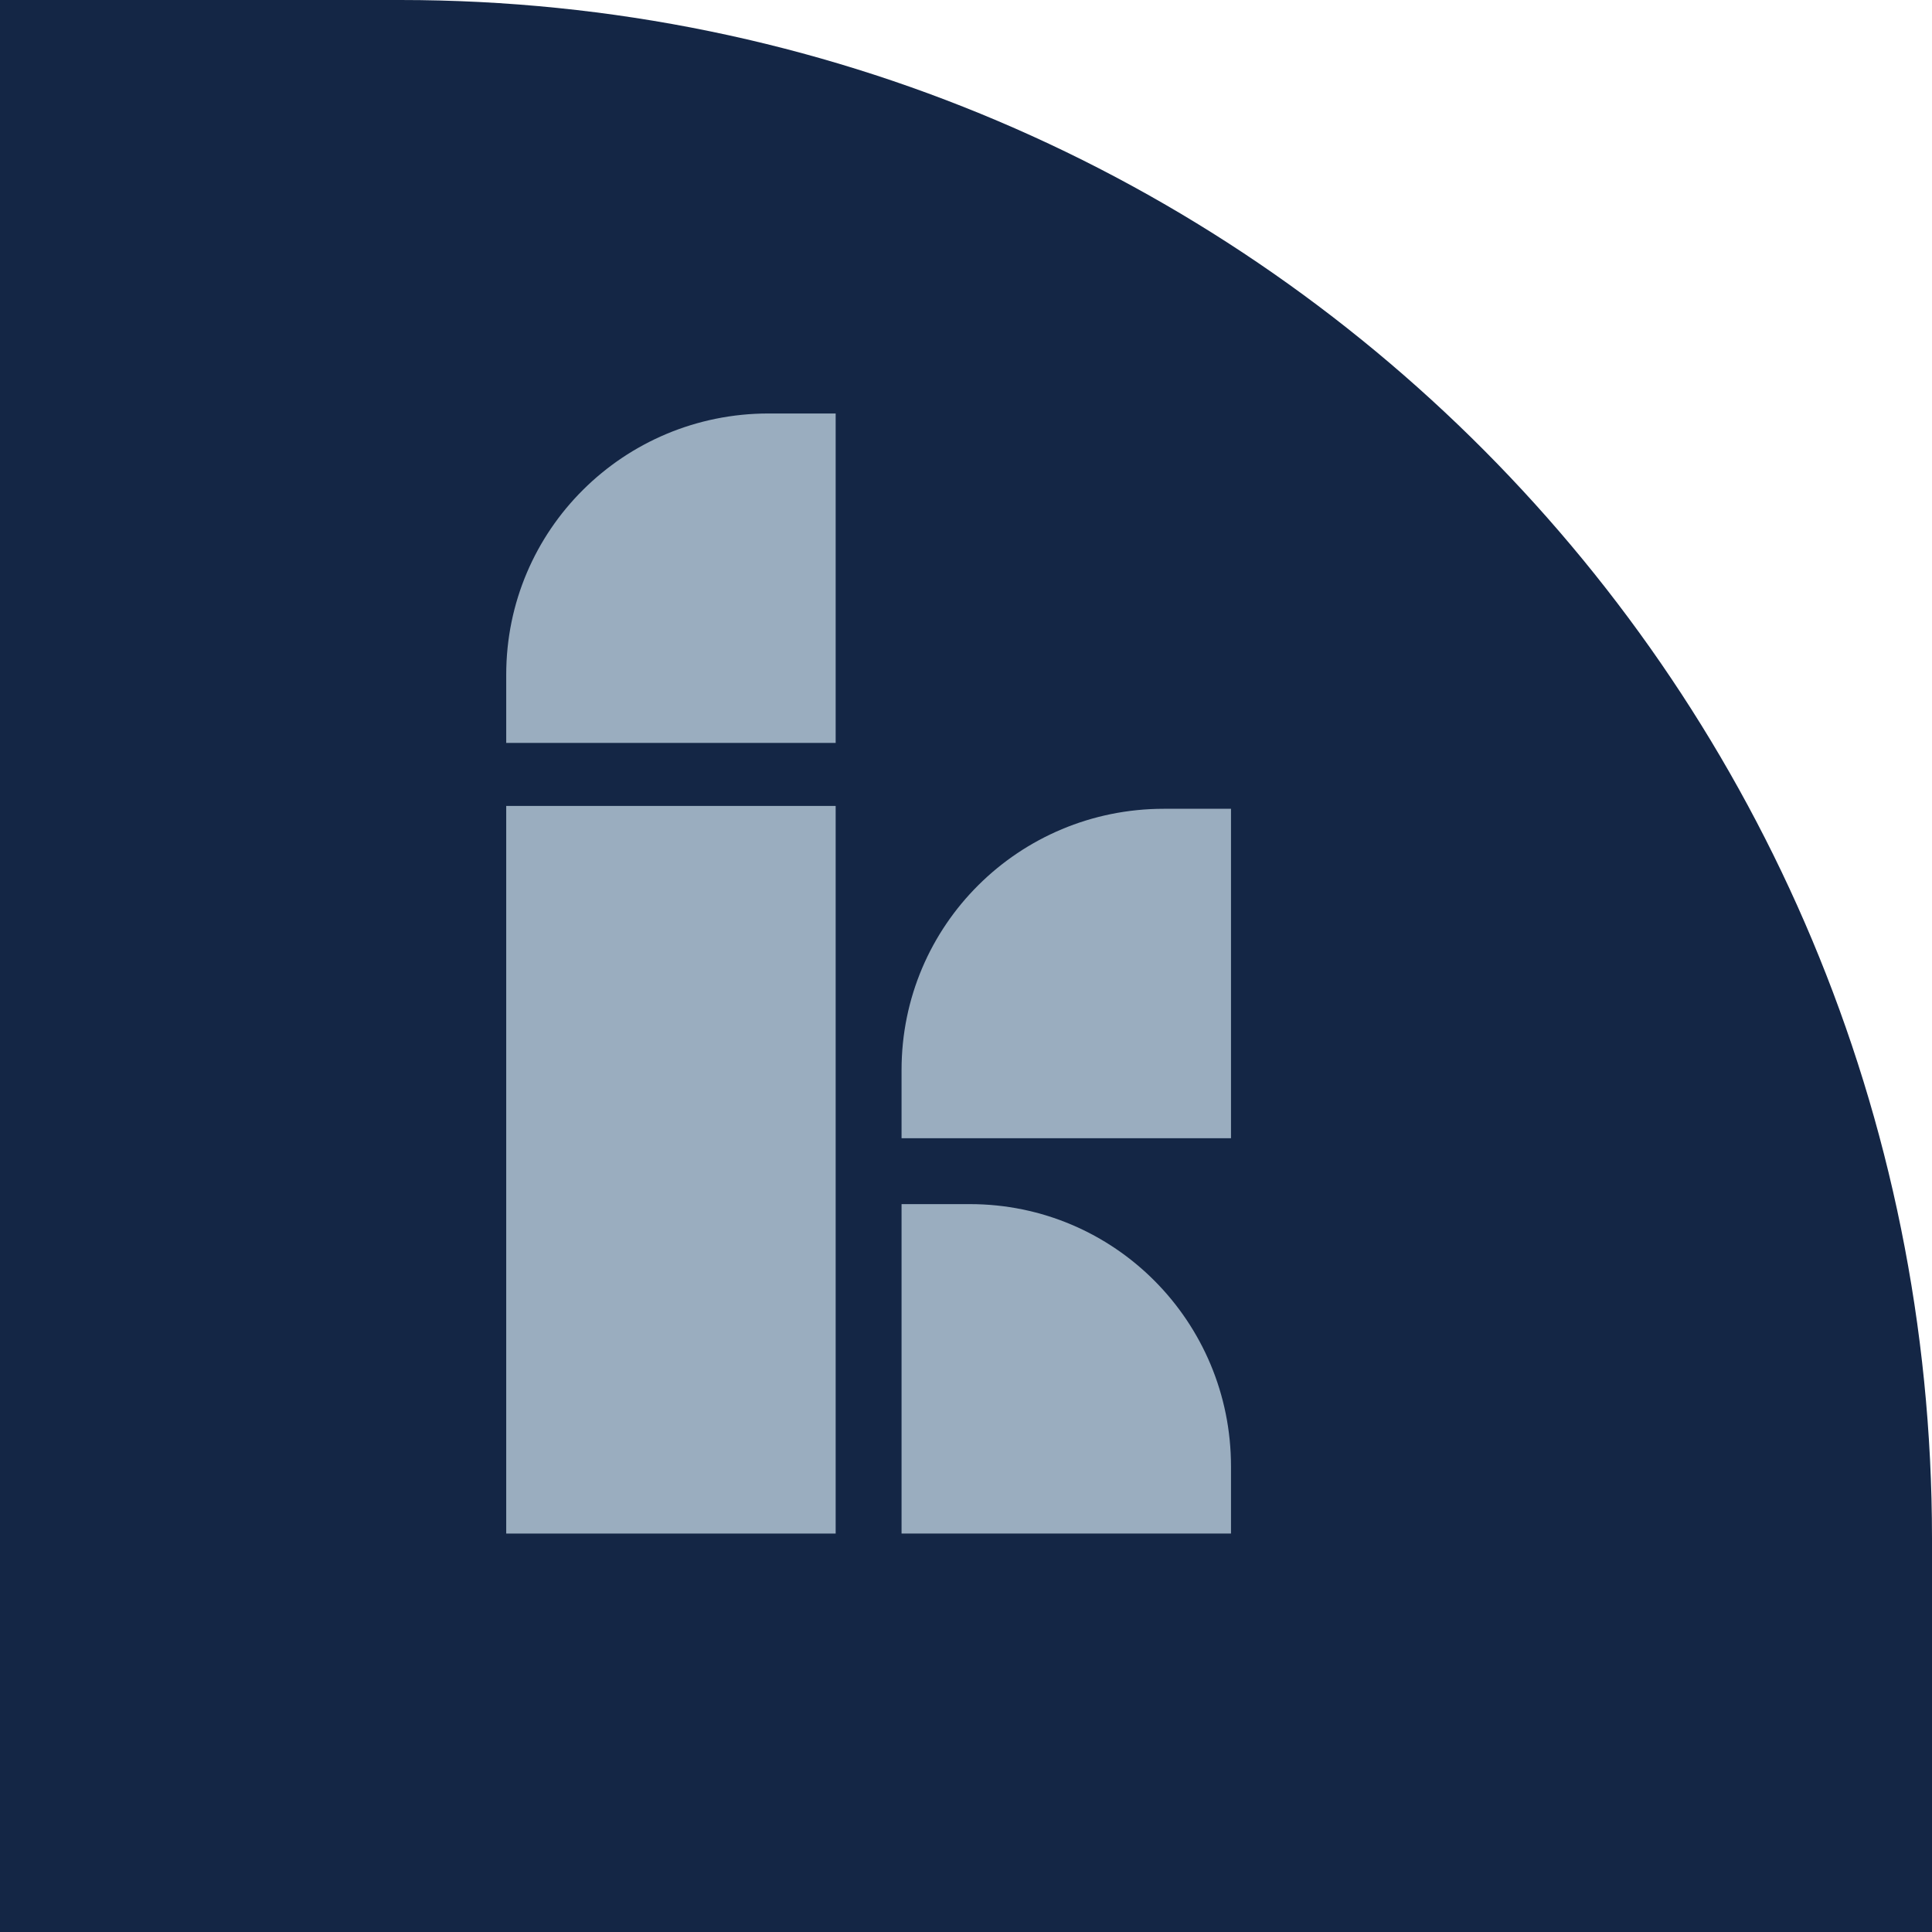
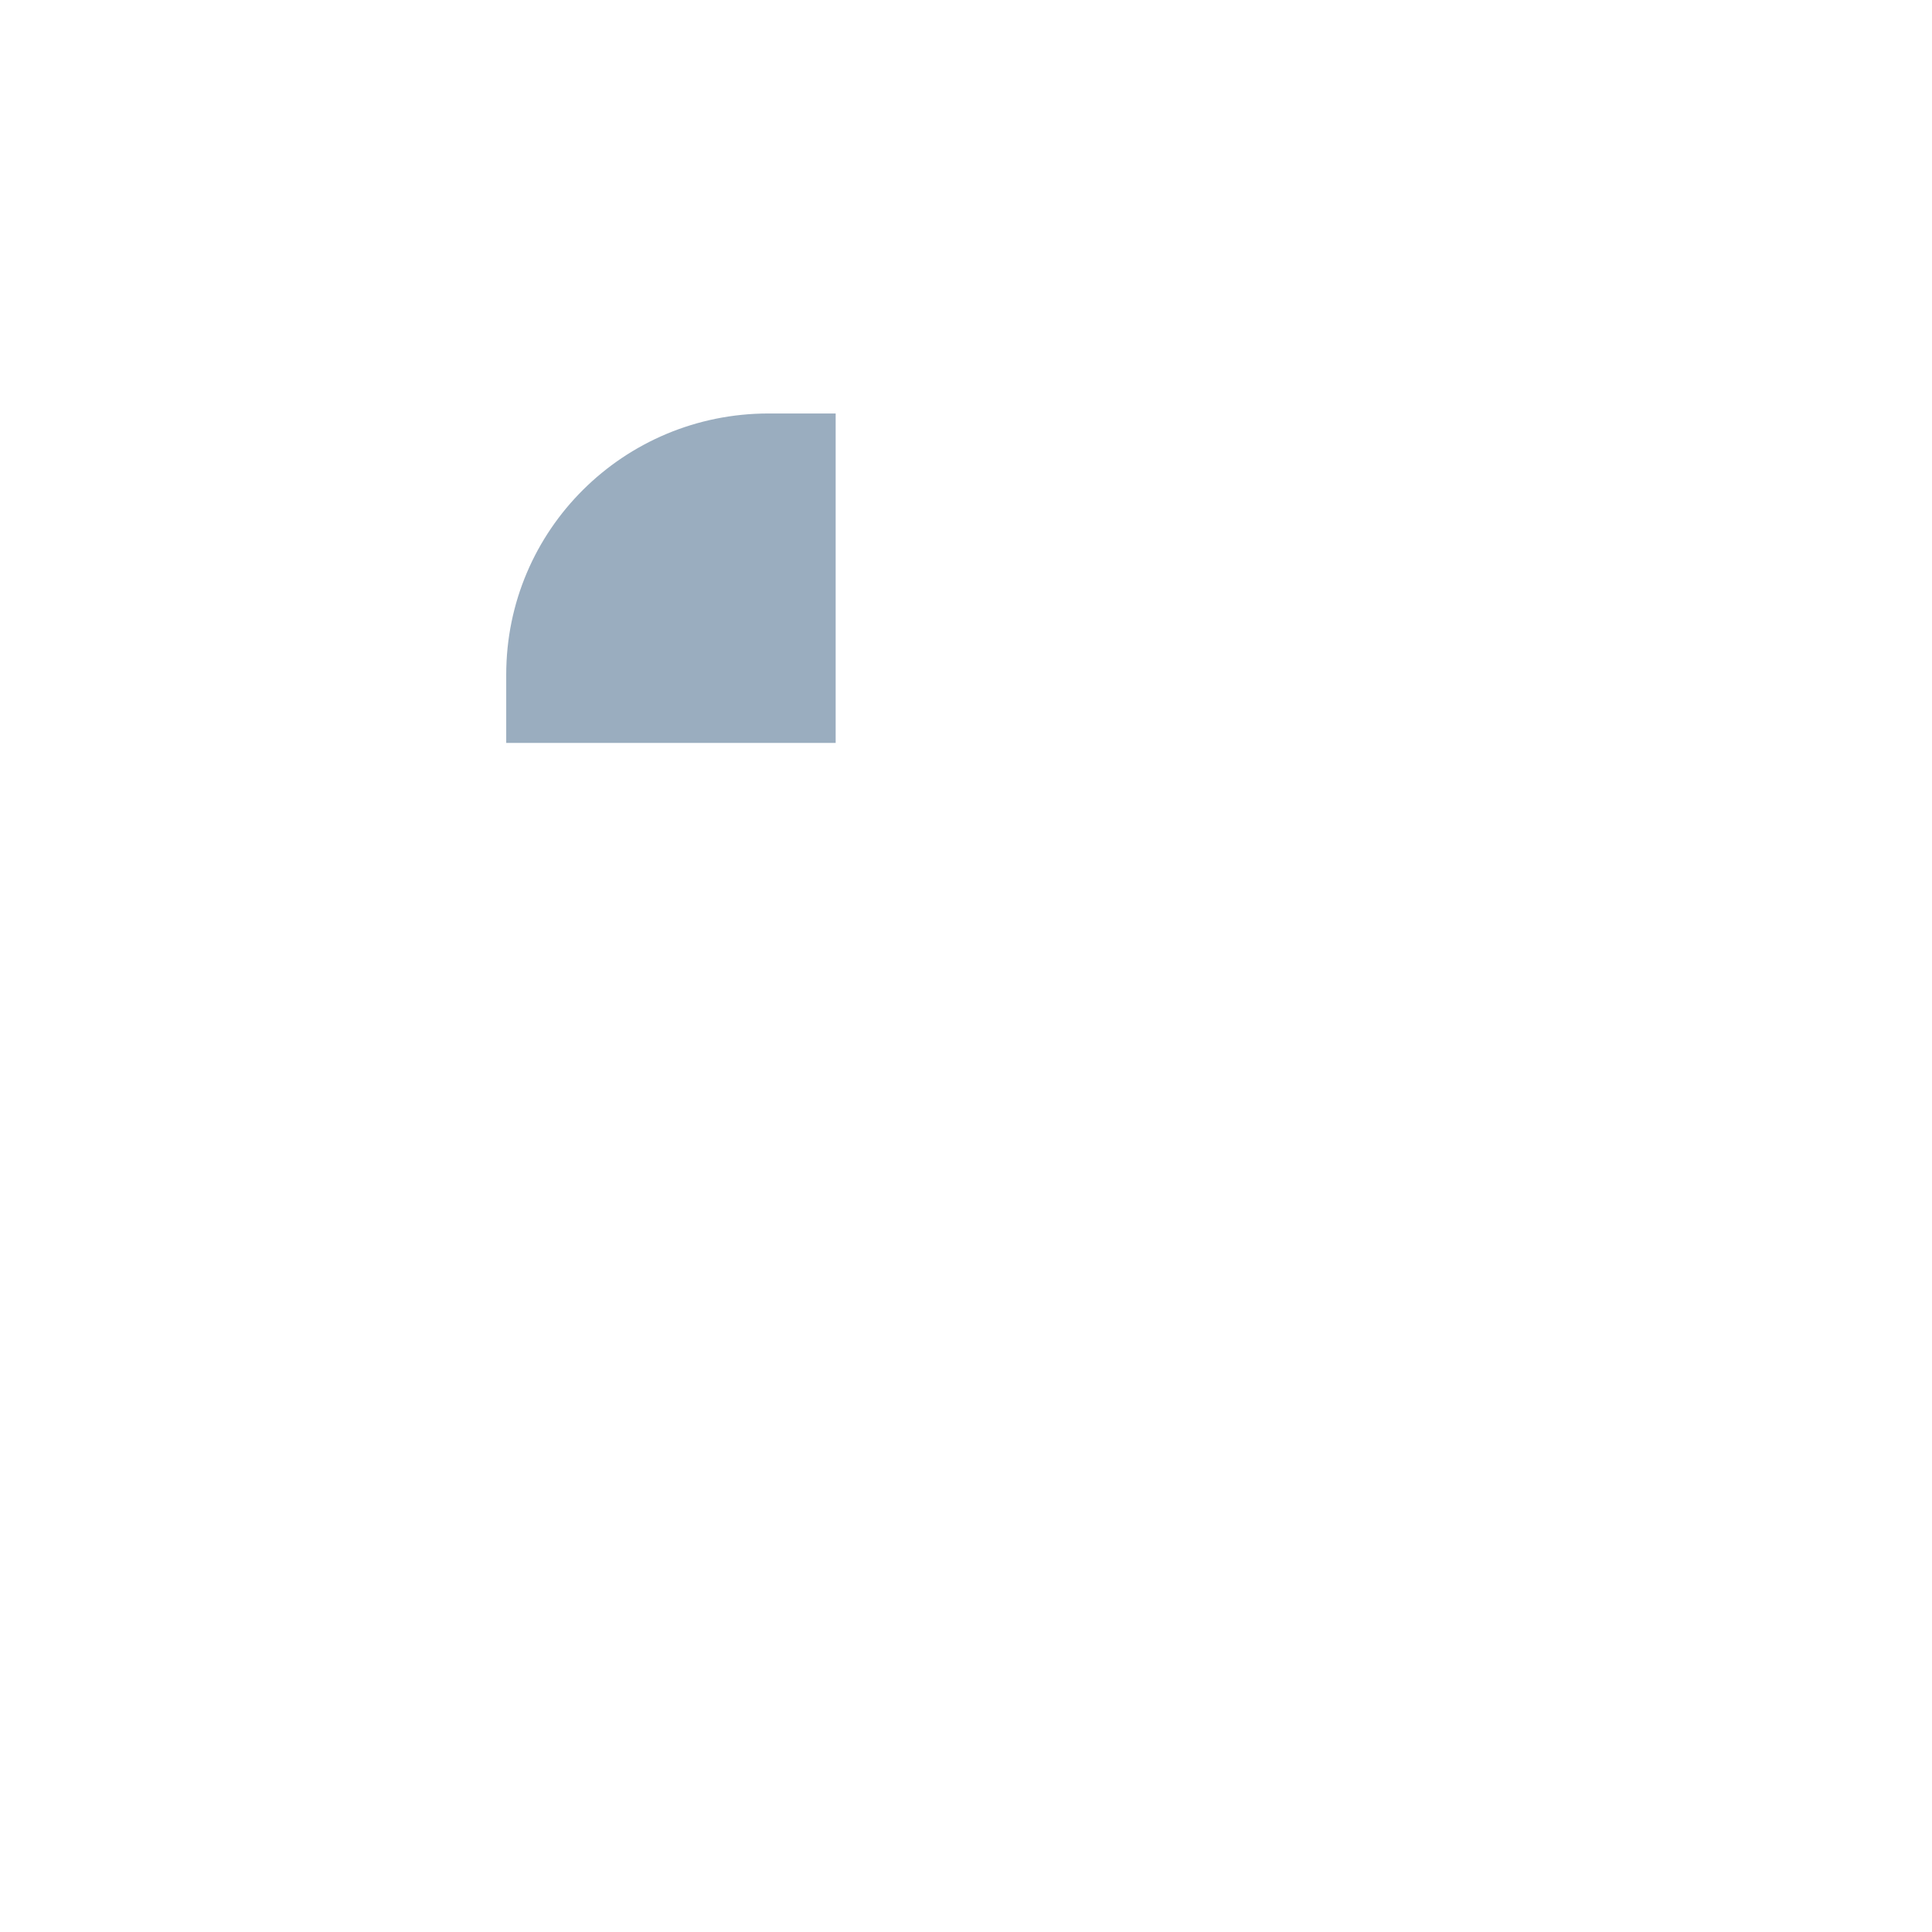
<svg xmlns="http://www.w3.org/2000/svg" id="Layer_2" data-name="Layer 2" viewBox="0 0 528.97 528.97">
  <defs>
    <style>
      .cls-1 {
        fill: #9aadbf;
      }

      .cls-2 {
        fill: #142645;
      }
    </style>
  </defs>
  <g id="Layer_1-2" data-name="Layer 1">
    <g>
-       <path class="cls-2" d="M0,0h109.59c232.48,0,419.38,188.71,419.38,421.19v107.78s-528.97,0-528.97,0V0Z" />
      <g>
-         <rect class="cls-1" x="138.6" y="220.66" width="90.2" height="199.22" />
        <g>
-           <path class="cls-1" d="M246.84,311.64v-18.69c0-39.64,32.18-71.51,71.82-71.51h18.38v90.2" />
-           <path class="cls-1" d="M246.84,329.68h18.69c39.64,0,71.51,32.18,71.51,71.82v18.37h-90.2" />
          <path class="cls-1" d="M138.6,203.41v-18.69c0-39.64,32.18-71.51,71.82-71.51h18.38v90.19" />
        </g>
      </g>
    </g>
  </g>
</svg>